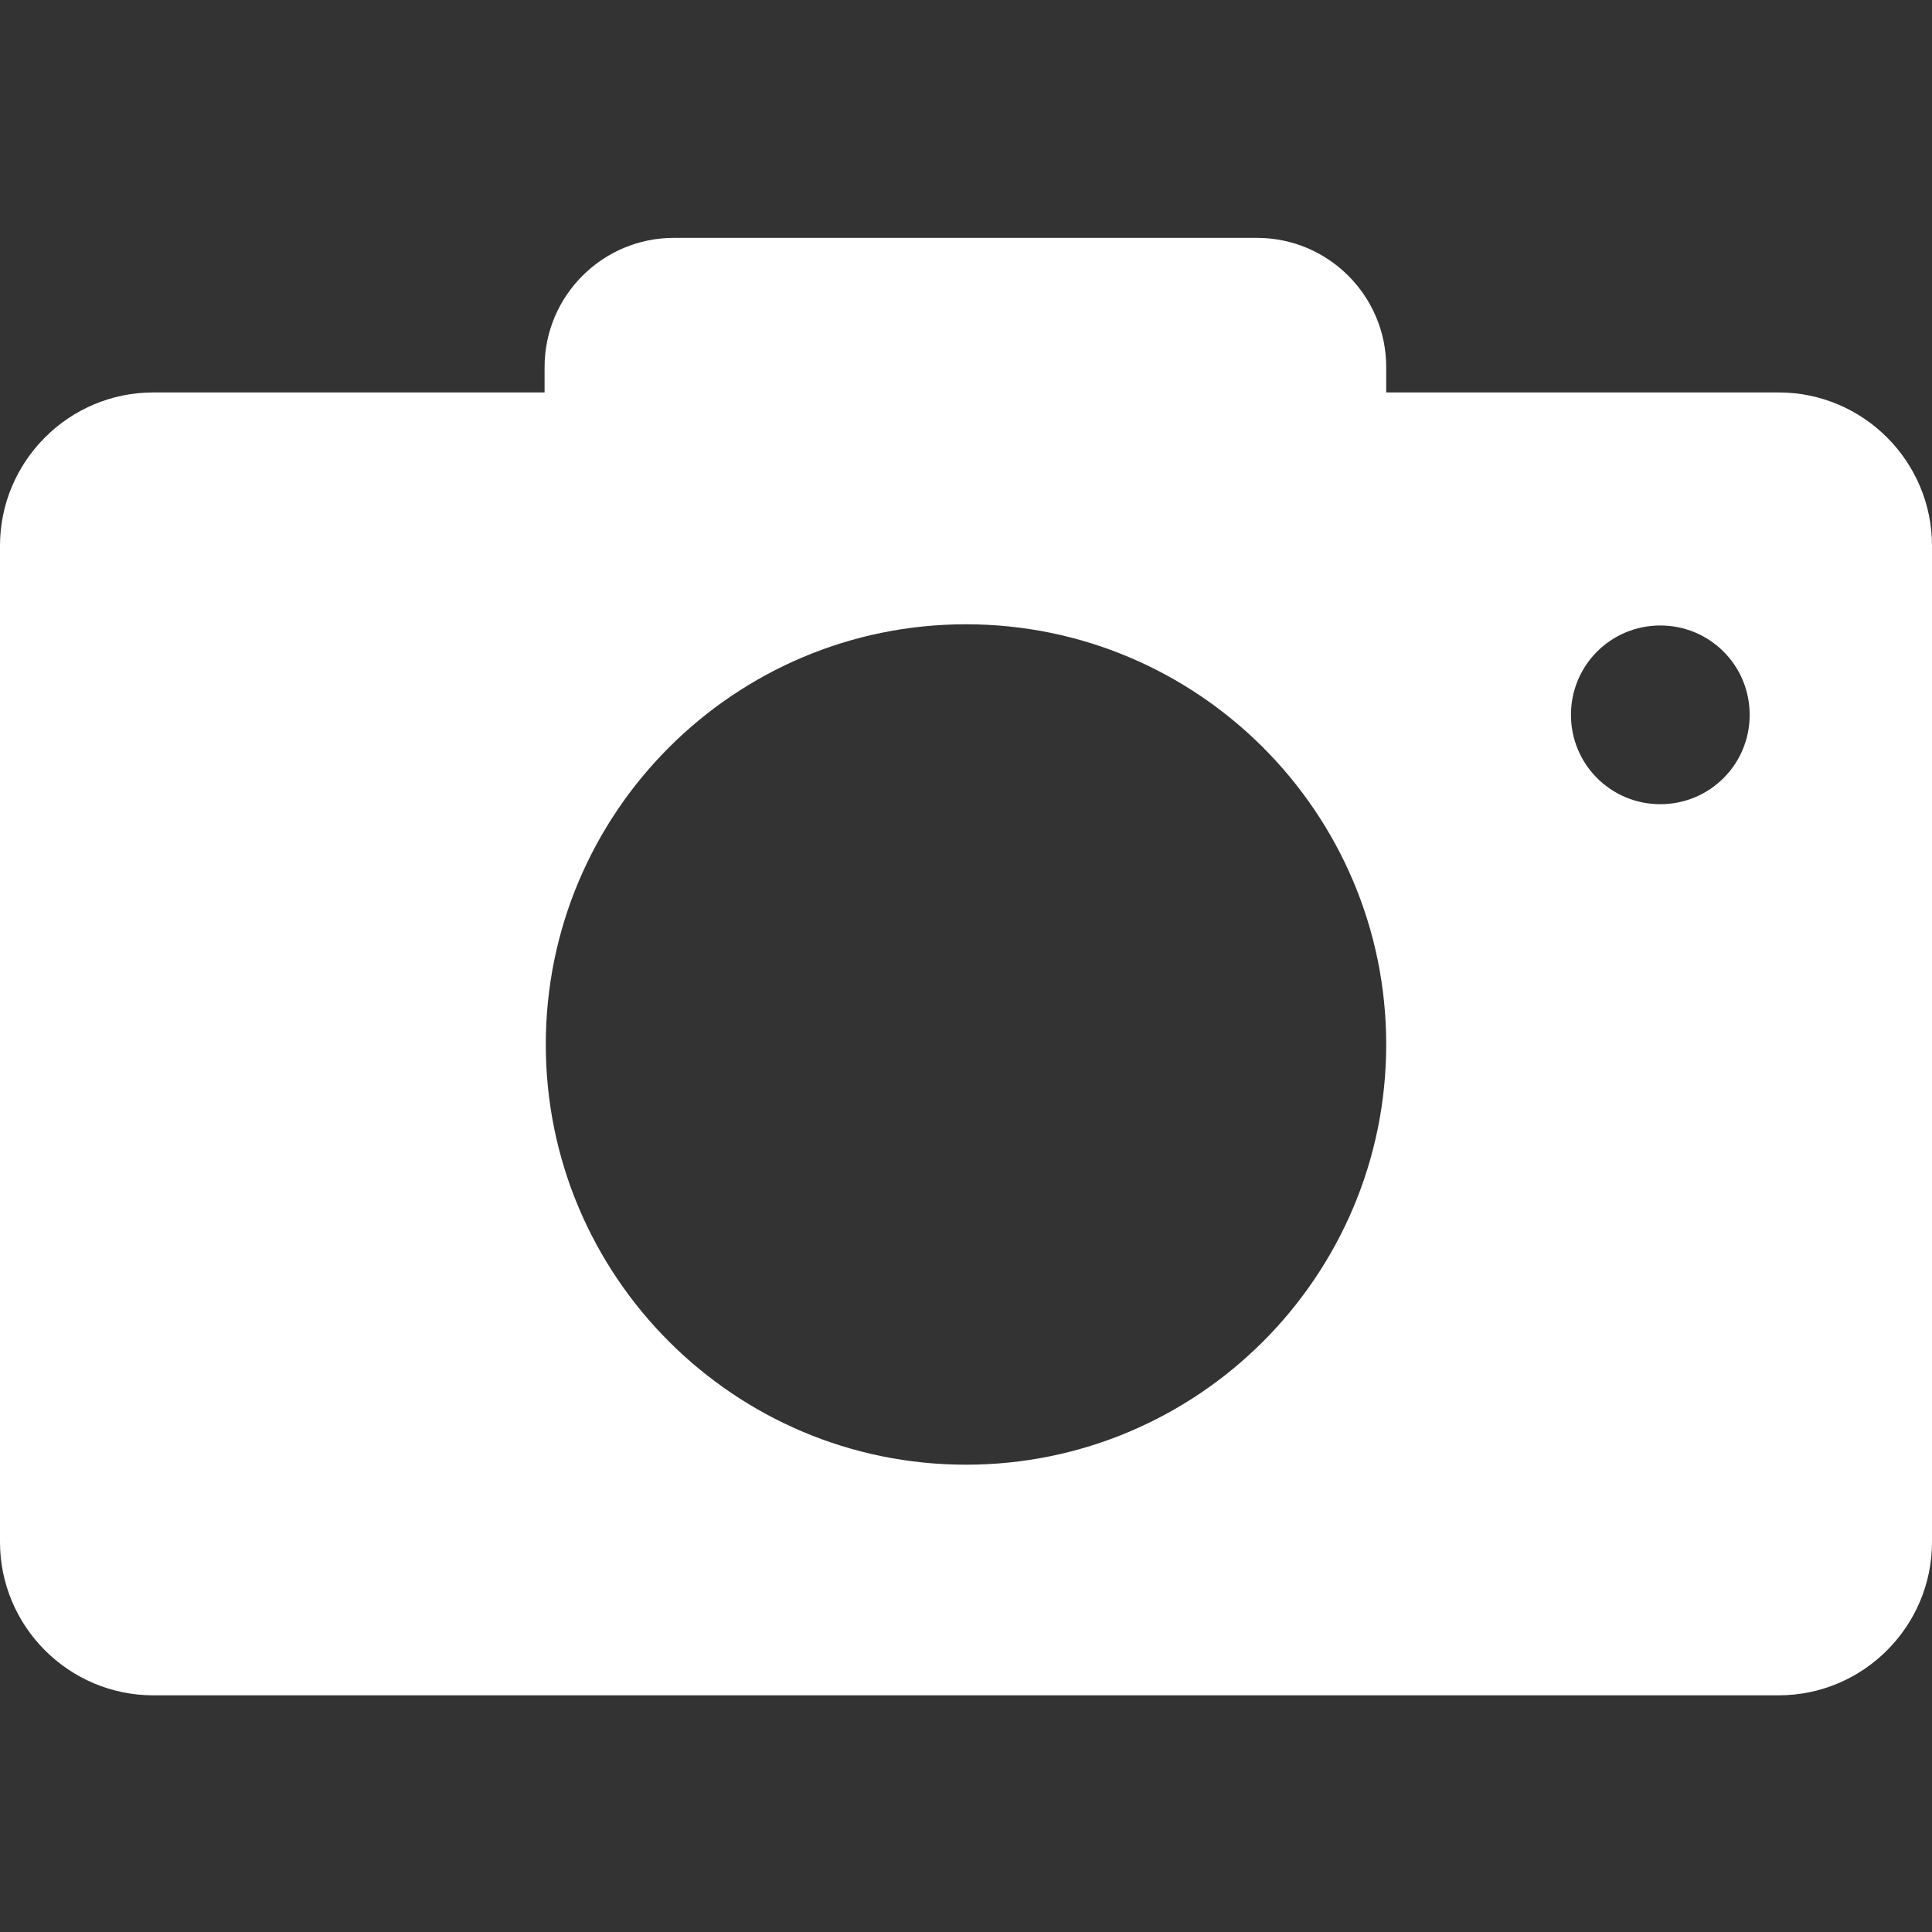
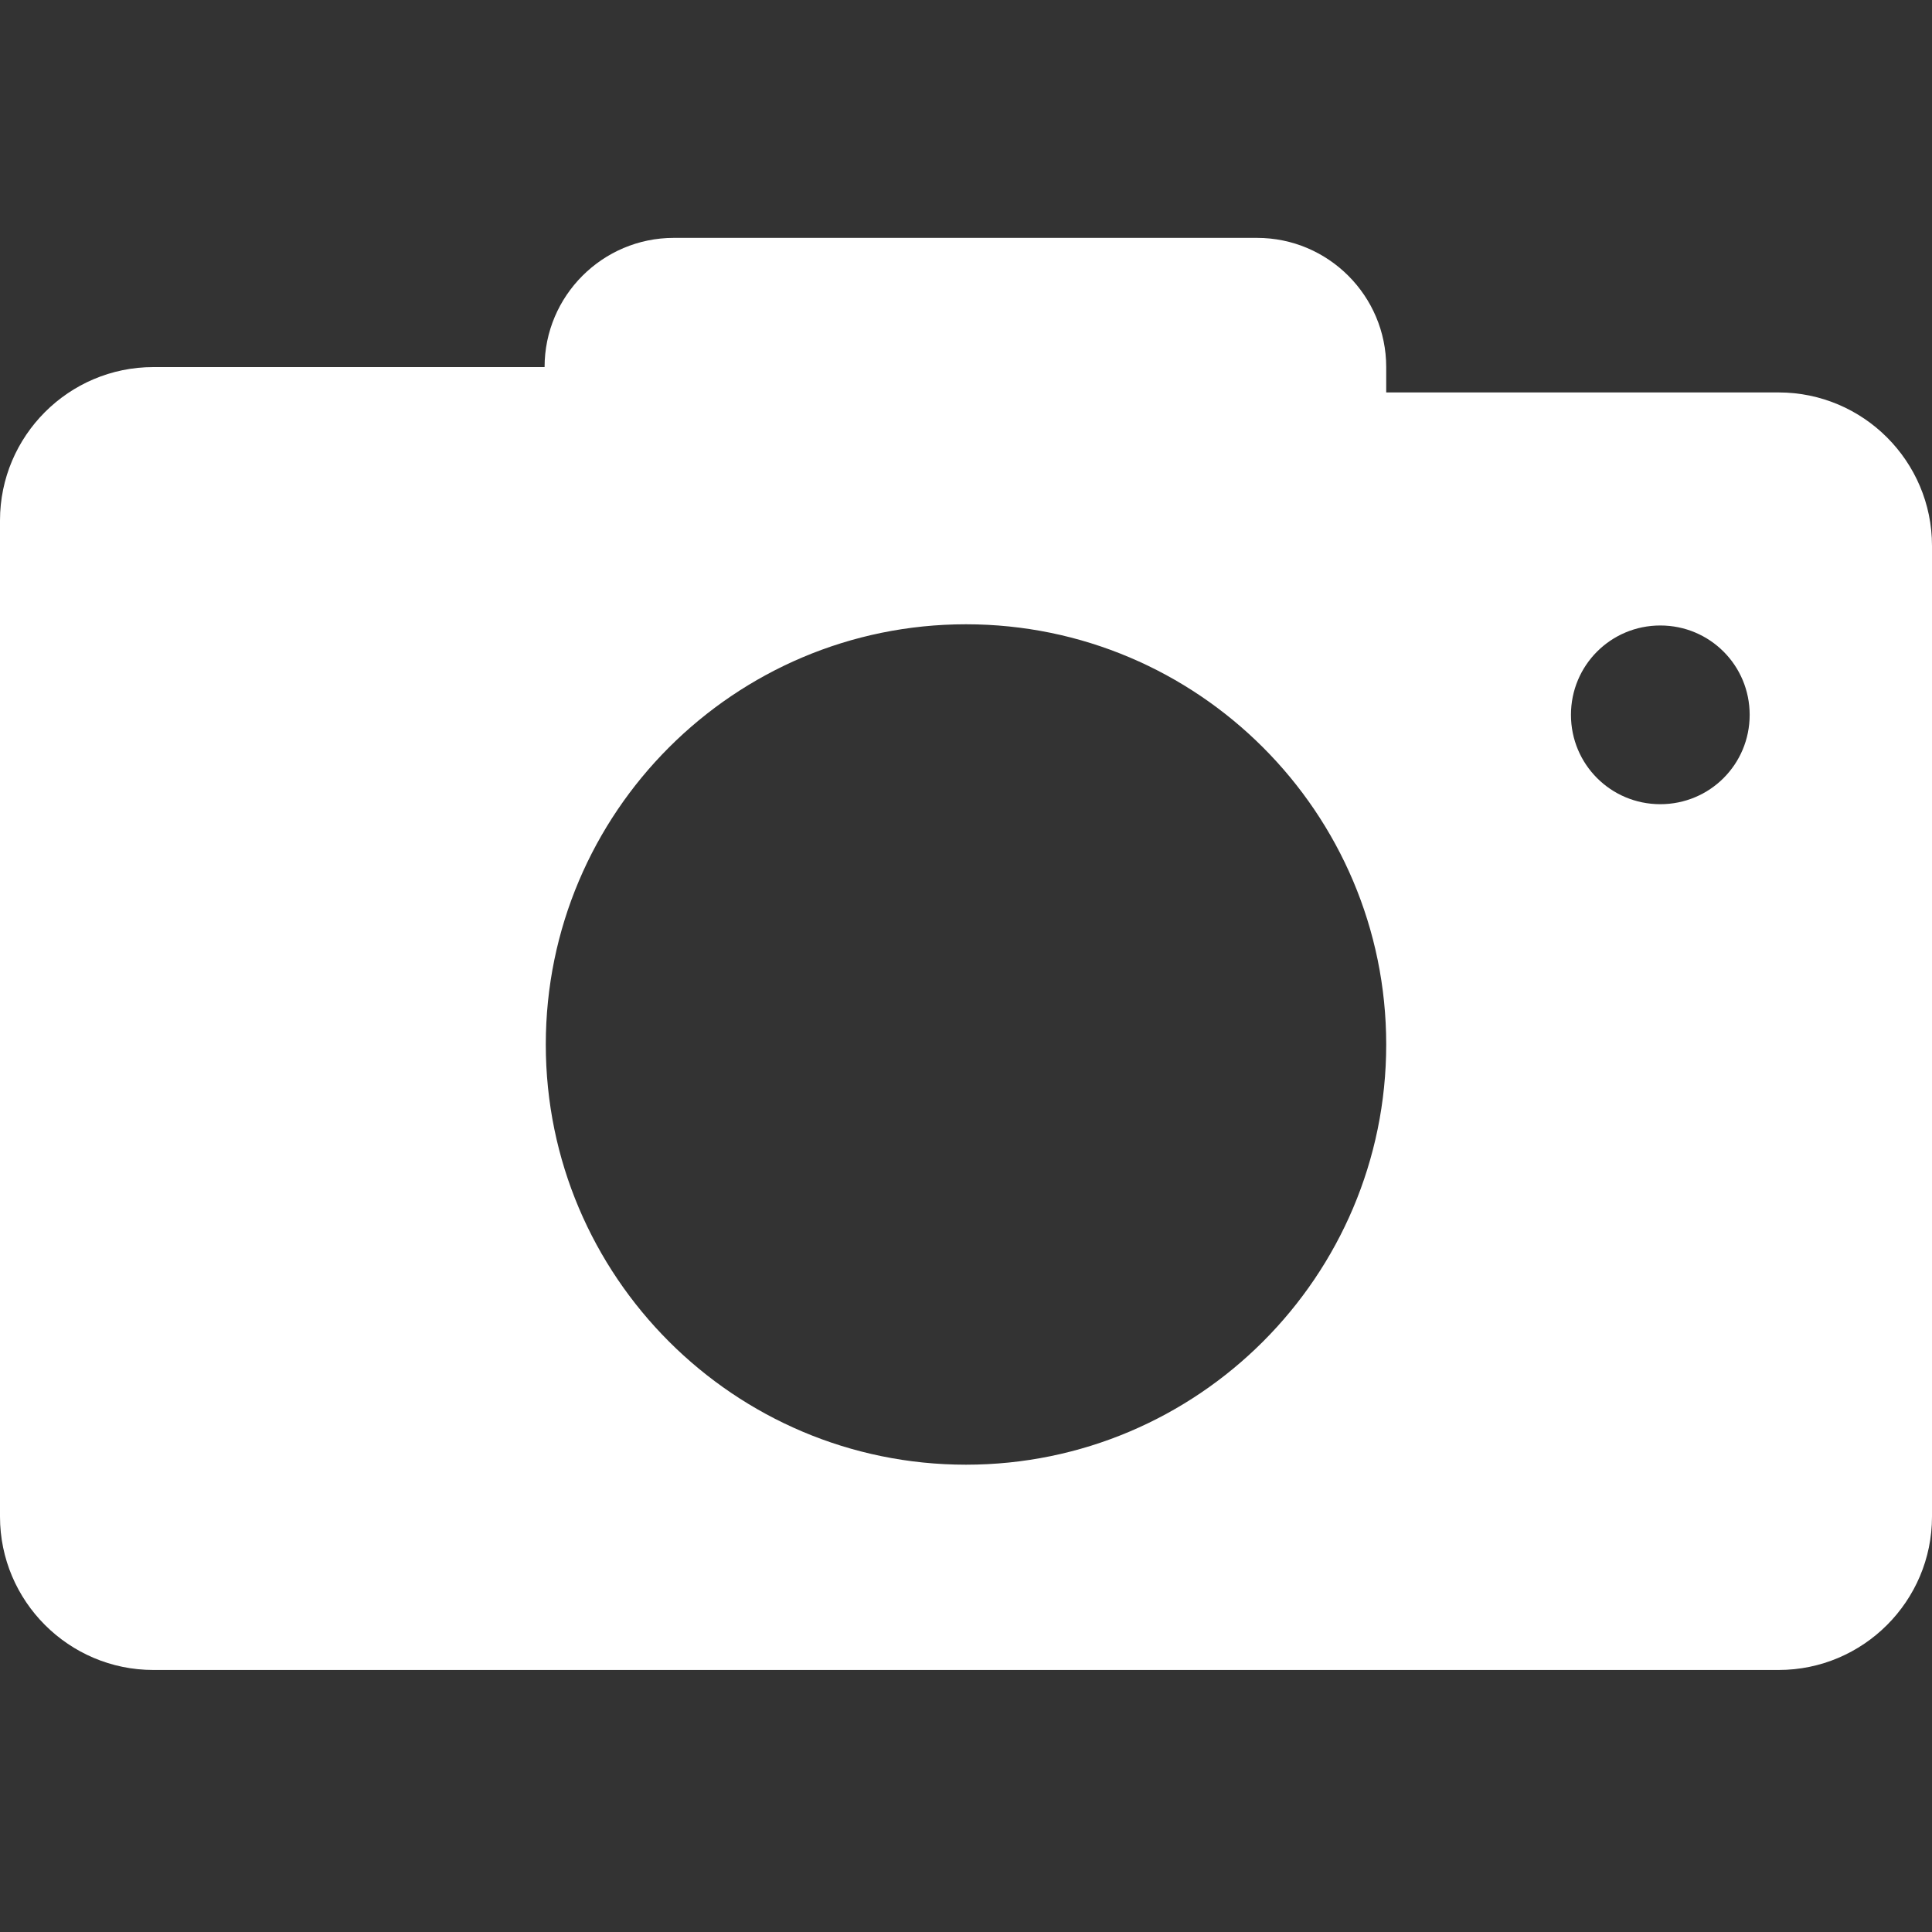
<svg xmlns="http://www.w3.org/2000/svg" width="16" height="16" viewBox="0 0 16 16">
  <rect x="0" y="0" width="16" height="16" fill="#333333" stroke="none" />
-   <path d="m14.73,3.25h-3.25v-.21c0-.59-.48-1.07-1.07-1.07h-4.83c-.59,0-1.07.48-1.07,1.07v.21H1.27c-.7,0-1.27.57-1.27,1.27v8.25c0,.7.57,1.27,1.27,1.27h13.46c.7,0,1.27-.57,1.27-1.27V4.52c0-.7-.57-1.27-1.27-1.27Zm-6.73,8.88c-1.92,0-3.48-1.56-3.48-3.48s1.56-3.48,3.48-3.48,3.48,1.56,3.48,3.48-1.56,3.48-3.48,3.48Zm5.75-5.47c-.41,0-.74-.33-.74-.74s.33-.74.74-.74.74.33.74.74-.33.74-.74.74Z" style="fill:white; stroke-width:0px;" />
+   <path d="m14.73,3.25h-3.25v-.21c0-.59-.48-1.07-1.07-1.07h-4.83c-.59,0-1.07.48-1.07,1.07H1.27c-.7,0-1.27.57-1.27,1.27v8.25c0,.7.57,1.27,1.27,1.27h13.46c.7,0,1.27-.57,1.27-1.27V4.52c0-.7-.57-1.27-1.27-1.27Zm-6.73,8.88c-1.92,0-3.48-1.56-3.48-3.48s1.56-3.48,3.48-3.48,3.48,1.56,3.48,3.48-1.56,3.48-3.48,3.48Zm5.75-5.47c-.41,0-.74-.33-.74-.74s.33-.74.74-.74.74.33.74.74-.33.74-.74.74Z" style="fill:white; stroke-width:0px;" />
</svg>